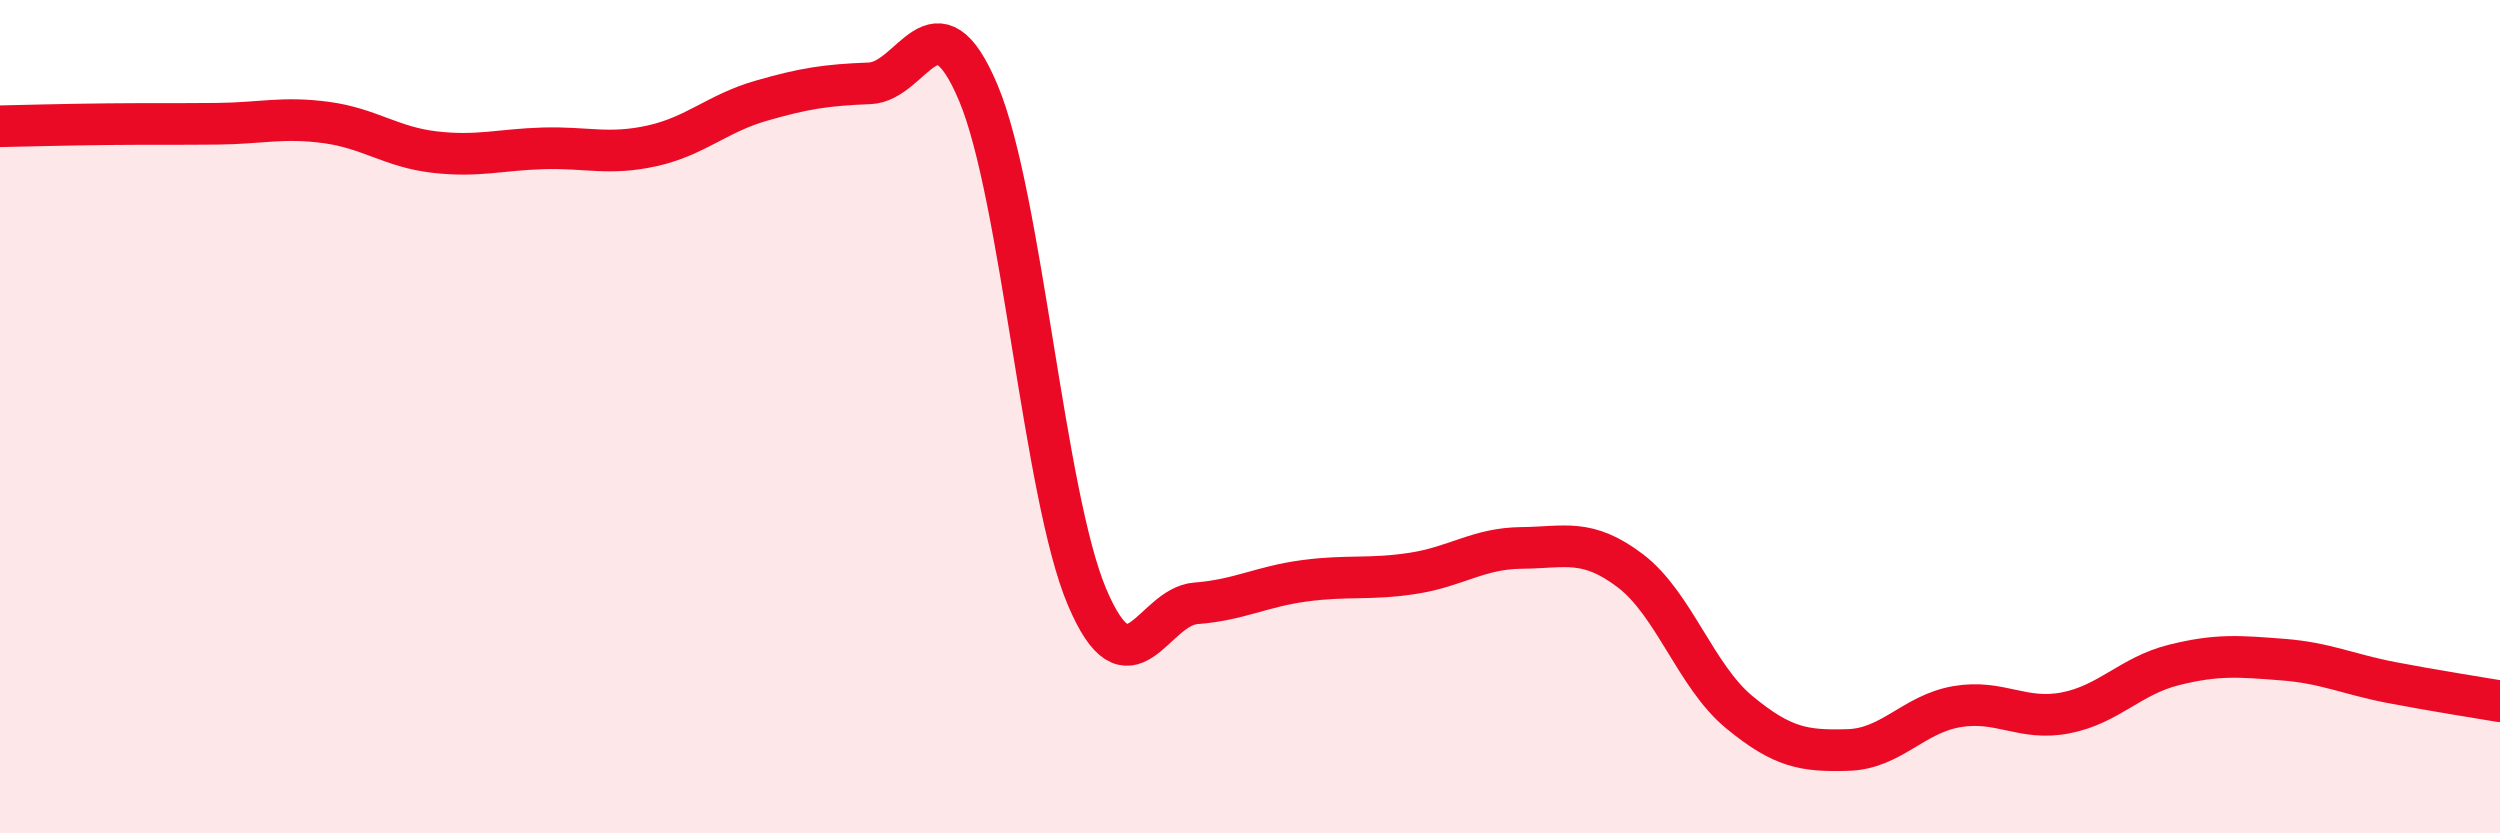
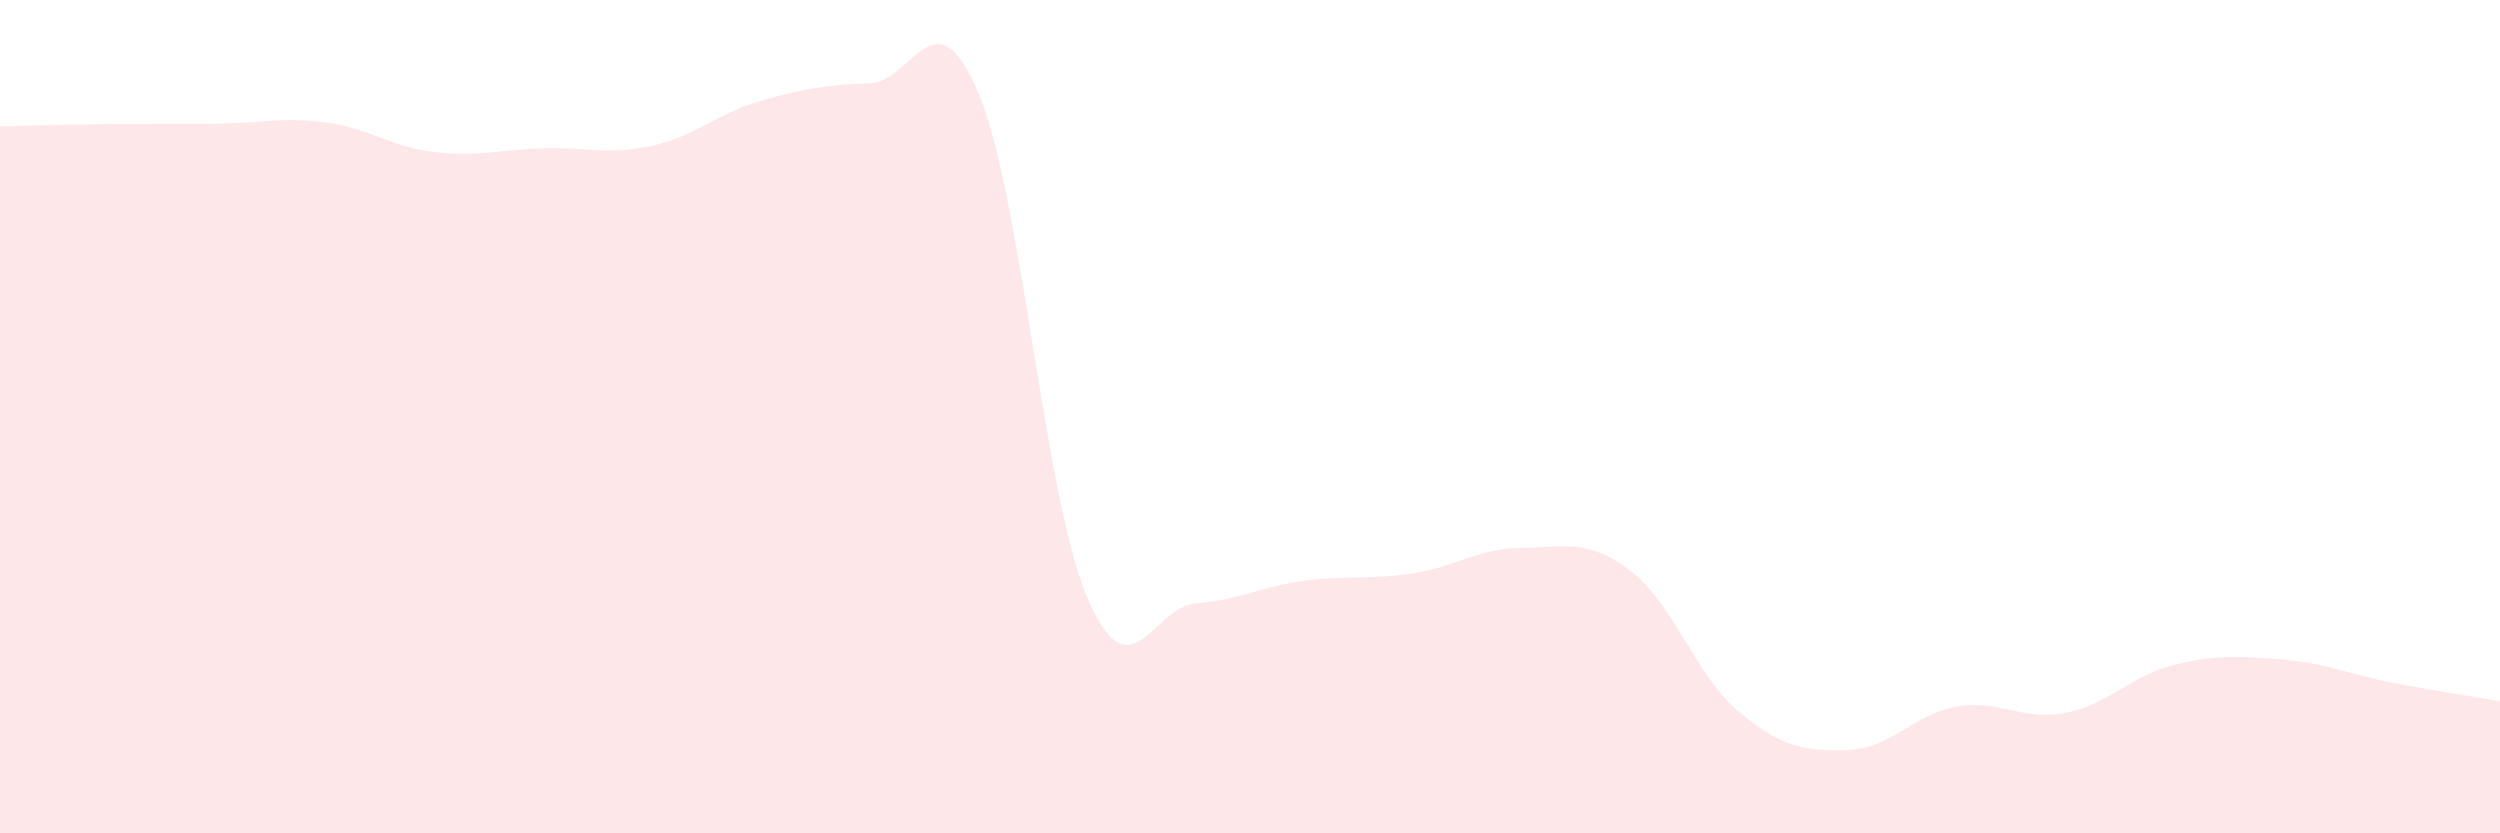
<svg xmlns="http://www.w3.org/2000/svg" width="60" height="20" viewBox="0 0 60 20">
  <path d="M 0,3.03 C 0.52,3.02 1.57,2.99 2.61,2.98 C 3.65,2.97 4.18,2.98 5.22,2.97 C 6.26,2.96 6.79,2.8 7.83,2.94 C 8.87,3.08 9.39,3.53 10.43,3.65 C 11.47,3.77 12,3.59 13.04,3.56 C 14.08,3.53 14.61,3.73 15.65,3.5 C 16.69,3.27 17.22,2.72 18.26,2.42 C 19.3,2.12 19.83,2.04 20.87,2 C 21.91,1.96 22.44,-0.24 23.48,2.23 C 24.52,4.7 25.05,11.88 26.09,14.33 C 27.13,16.78 27.66,14.56 28.7,14.48 C 29.74,14.4 30.26,14.08 31.3,13.94 C 32.34,13.8 32.87,13.92 33.91,13.76 C 34.95,13.6 35.48,13.16 36.52,13.15 C 37.56,13.14 38.09,12.91 39.13,13.7 C 40.17,14.49 40.7,16.23 41.74,17.09 C 42.78,17.95 43.31,18.03 44.35,18 C 45.39,17.97 45.92,17.14 46.96,16.96 C 48,16.78 48.53,17.31 49.57,17.11 C 50.61,16.91 51.13,16.22 52.17,15.96 C 53.21,15.7 53.74,15.75 54.78,15.83 C 55.82,15.91 56.35,16.18 57.39,16.38 C 58.43,16.58 59.48,16.74 60,16.83L60 20L0 20Z" fill="#EB0A25" opacity="0.1" stroke-linecap="round" stroke-linejoin="round" />
-   <path d="M 0,3.03 C 0.52,3.02 1.57,2.99 2.61,2.98 C 3.65,2.97 4.18,2.98 5.22,2.97 C 6.26,2.96 6.79,2.8 7.83,2.94 C 8.87,3.08 9.39,3.53 10.43,3.65 C 11.47,3.77 12,3.59 13.04,3.56 C 14.08,3.53 14.61,3.73 15.65,3.5 C 16.69,3.27 17.22,2.72 18.26,2.42 C 19.3,2.12 19.83,2.04 20.87,2 C 21.91,1.96 22.44,-0.24 23.48,2.23 C 24.52,4.7 25.05,11.88 26.09,14.33 C 27.13,16.78 27.66,14.56 28.7,14.48 C 29.74,14.4 30.26,14.08 31.3,13.94 C 32.34,13.8 32.87,13.92 33.91,13.76 C 34.95,13.6 35.48,13.16 36.52,13.15 C 37.56,13.14 38.09,12.91 39.13,13.7 C 40.17,14.49 40.7,16.23 41.74,17.09 C 42.78,17.95 43.31,18.03 44.35,18 C 45.39,17.97 45.92,17.14 46.96,16.96 C 48,16.78 48.53,17.31 49.57,17.11 C 50.61,16.91 51.13,16.22 52.17,15.96 C 53.21,15.7 53.74,15.75 54.78,15.83 C 55.82,15.91 56.35,16.18 57.39,16.38 C 58.43,16.58 59.48,16.74 60,16.83" stroke="#EB0A25" stroke-width="1" fill="none" stroke-linecap="round" stroke-linejoin="round" />
</svg>